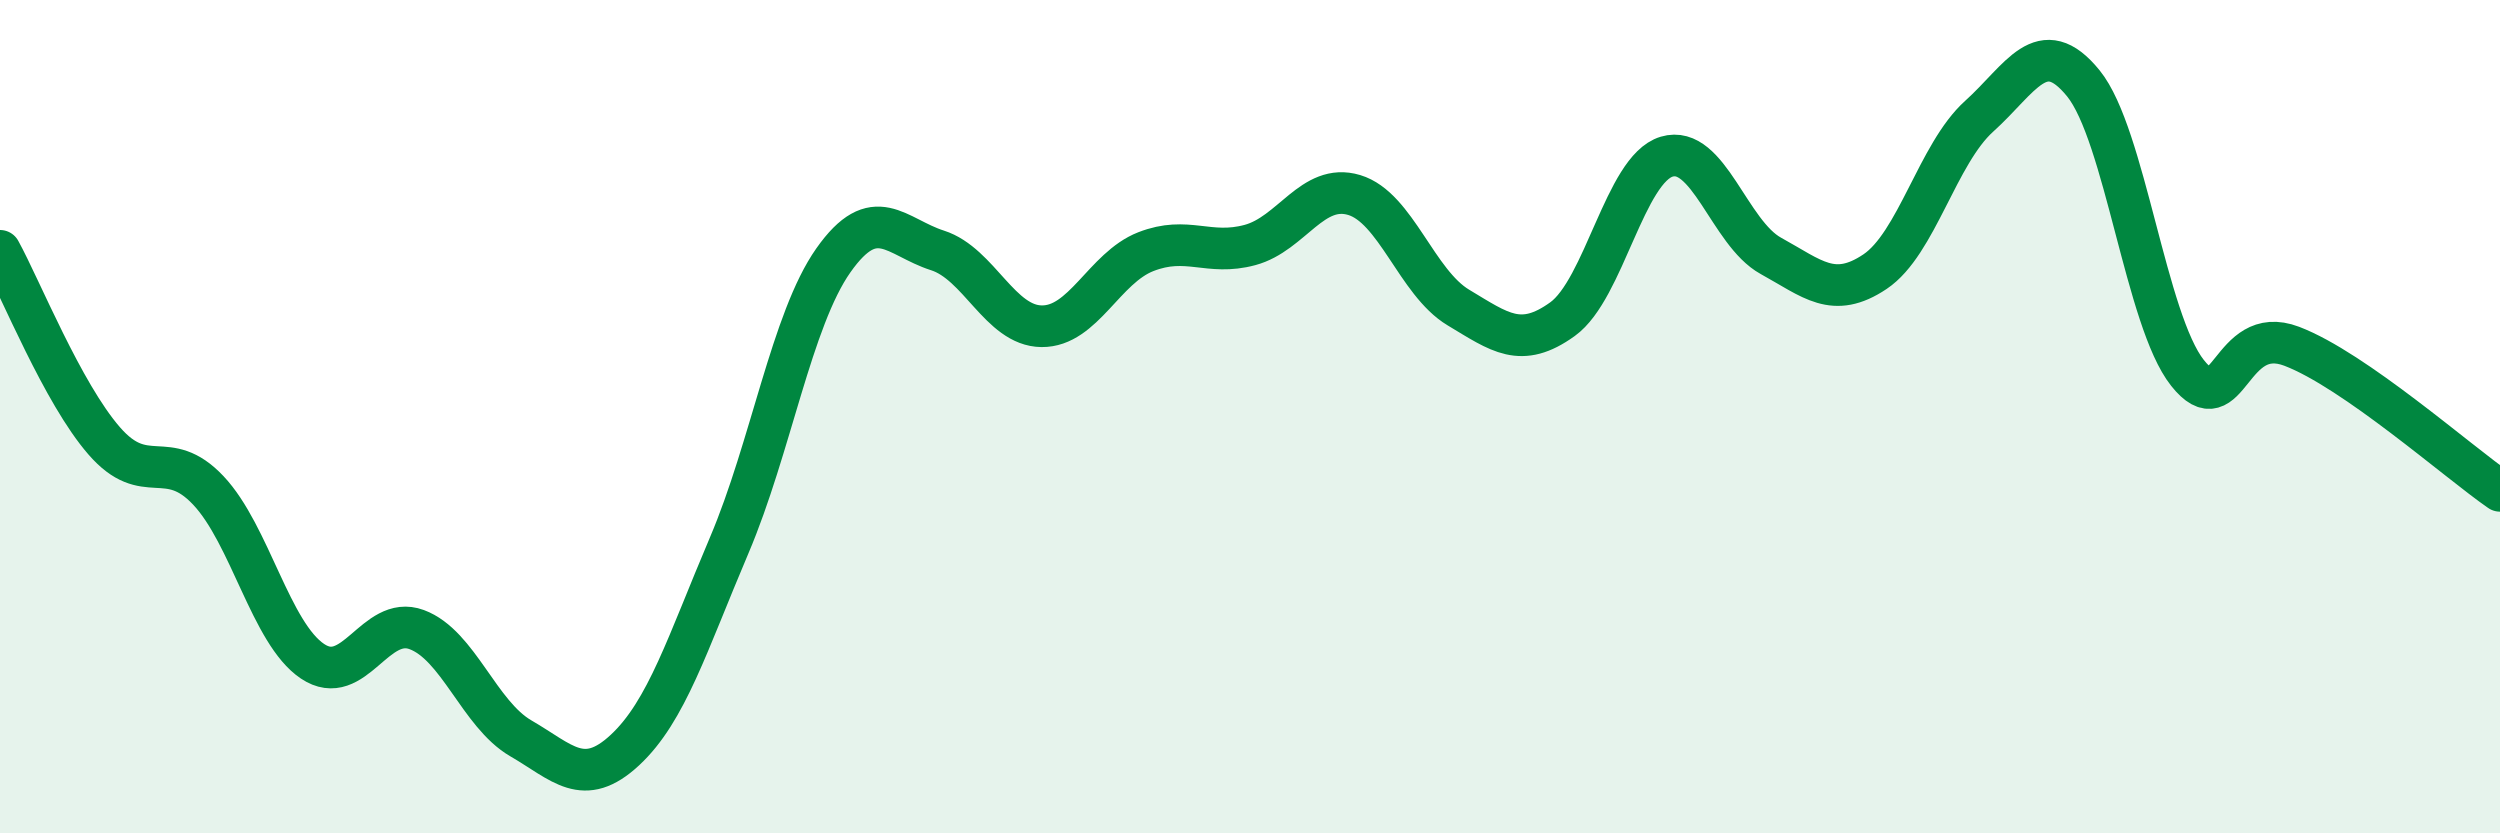
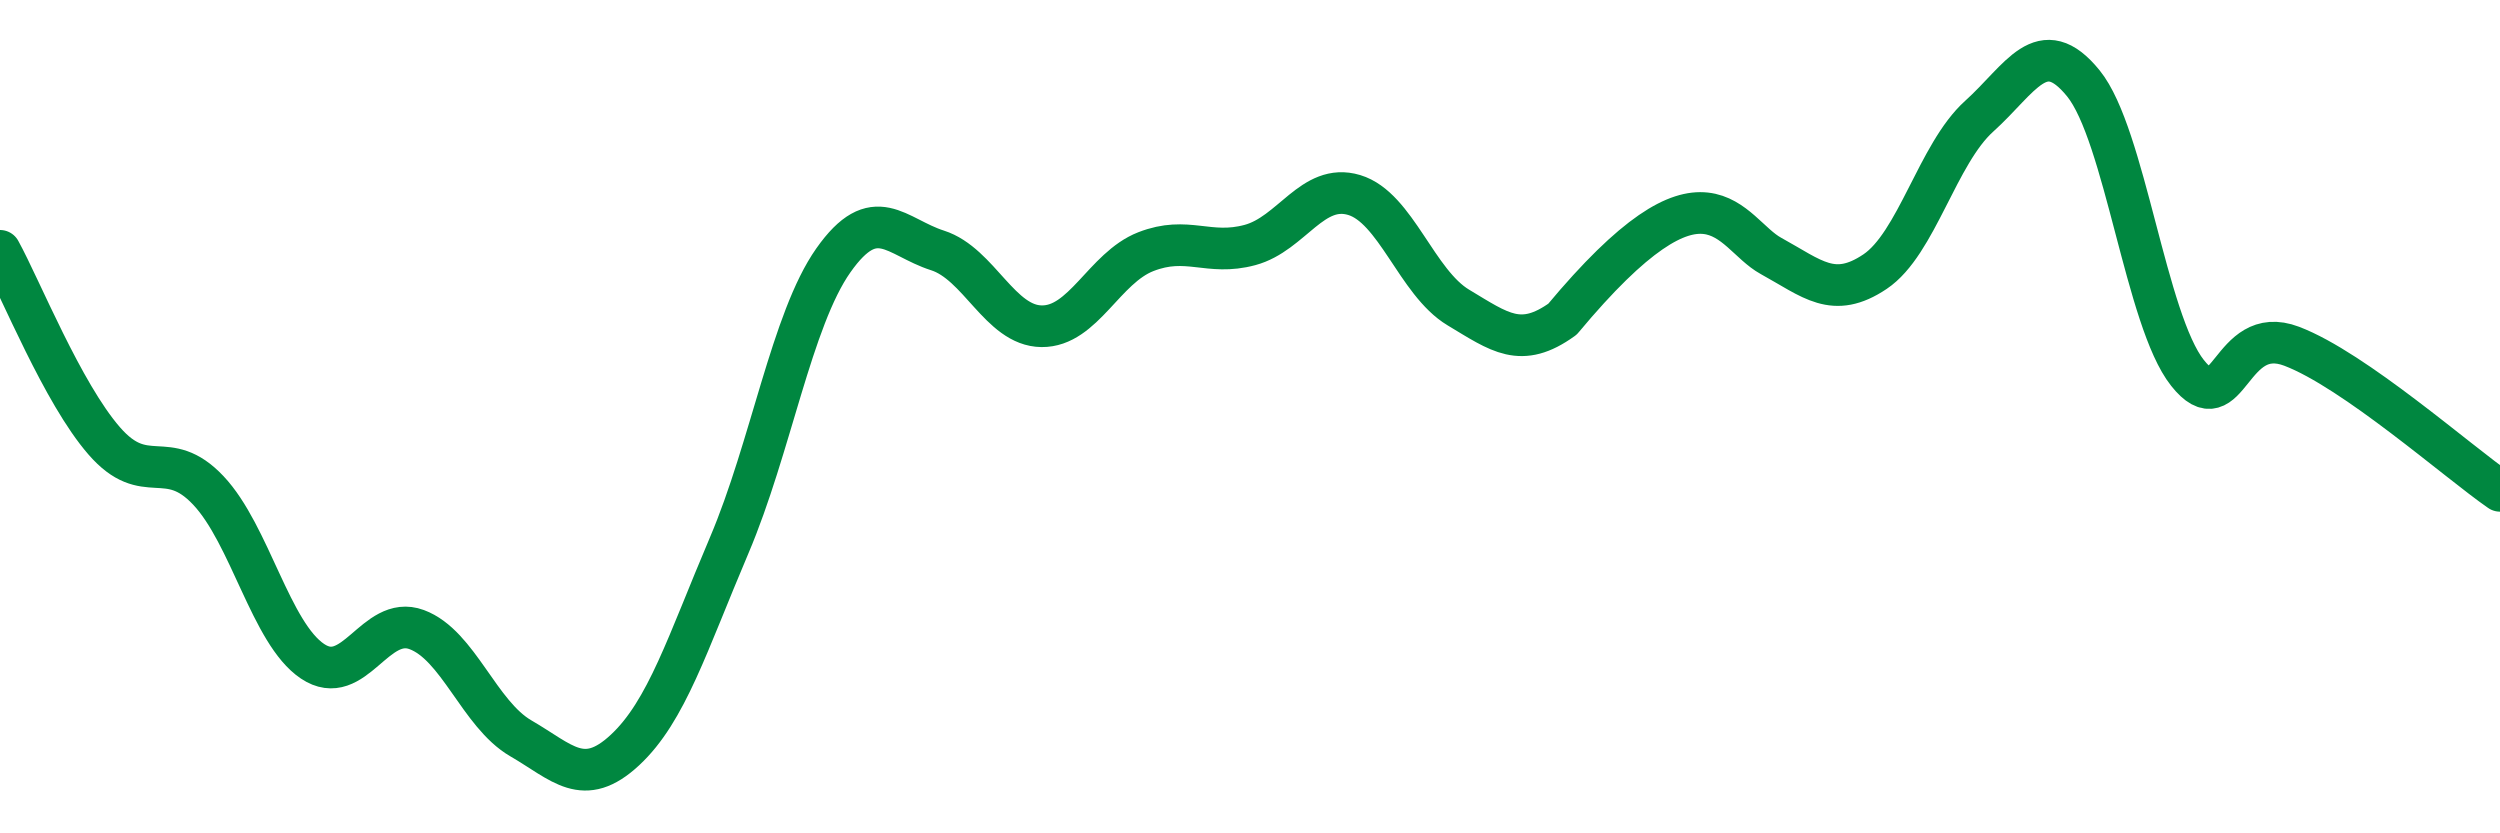
<svg xmlns="http://www.w3.org/2000/svg" width="60" height="20" viewBox="0 0 60 20">
-   <path d="M 0,6.02 C 0.5,6.93 1.5,9.43 2.5,10.58 C 3.5,11.73 4,10.71 5,11.77 C 6,12.83 6.5,15.2 7.5,15.87 C 8.5,16.54 9,14.74 10,15.11 C 11,15.48 11.5,17.14 12.5,17.72 C 13.5,18.3 14,18.93 15,18 C 16,17.07 16.5,15.44 17.5,13.09 C 18.5,10.74 19,7.67 20,6.25 C 21,4.83 21.5,5.69 22.5,6.01 C 23.5,6.33 24,7.82 25,7.83 C 26,7.84 26.5,6.43 27.5,6.04 C 28.5,5.65 29,6.15 30,5.88 C 31,5.61 31.5,4.38 32.5,4.68 C 33.5,4.98 34,6.78 35,7.38 C 36,7.98 36.5,8.38 37.5,7.66 C 38.5,6.94 39,4.06 40,3.76 C 41,3.46 41.5,5.59 42.5,6.14 C 43.5,6.69 44,7.19 45,6.52 C 46,5.85 46.5,3.69 47.5,2.79 C 48.5,1.89 49,0.77 50,2 C 51,3.23 51.5,7.69 52.5,8.95 C 53.5,10.21 53.5,7.74 55,8.31 C 56.5,8.88 59,11.09 60,11.78L60 20L0 20Z" fill="#008740" opacity="0.1" stroke-linecap="round" stroke-linejoin="round" />
-   <path d="M 0,6.02 C 0.5,6.93 1.5,9.43 2.5,10.58 C 3.5,11.73 4,10.71 5,11.77 C 6,12.83 6.5,15.2 7.5,15.87 C 8.5,16.54 9,14.74 10,15.11 C 11,15.48 11.5,17.14 12.5,17.72 C 13.5,18.3 14,18.93 15,18 C 16,17.07 16.5,15.44 17.5,13.09 C 18.5,10.74 19,7.67 20,6.25 C 21,4.83 21.5,5.69 22.5,6.01 C 23.5,6.33 24,7.82 25,7.83 C 26,7.84 26.5,6.43 27.5,6.04 C 28.5,5.65 29,6.15 30,5.88 C 31,5.61 31.5,4.38 32.5,4.68 C 33.5,4.98 34,6.78 35,7.38 C 36,7.98 36.5,8.38 37.5,7.66 C 38.5,6.94 39,4.06 40,3.76 C 41,3.46 41.5,5.59 42.5,6.14 C 43.5,6.69 44,7.19 45,6.52 C 46,5.85 46.5,3.69 47.5,2.79 C 48.5,1.89 49,0.77 50,2 C 51,3.23 51.5,7.69 52.5,8.95 C 53.5,10.21 53.5,7.74 55,8.31 C 56.5,8.88 59,11.09 60,11.78" stroke="#008740" stroke-width="1" fill="none" stroke-linecap="round" stroke-linejoin="round" />
+   <path d="M 0,6.02 C 0.5,6.93 1.5,9.43 2.5,10.58 C 3.5,11.73 4,10.71 5,11.77 C 6,12.83 6.5,15.2 7.5,15.87 C 8.5,16.54 9,14.74 10,15.11 C 11,15.48 11.5,17.14 12.5,17.72 C 13.5,18.3 14,18.93 15,18 C 16,17.07 16.5,15.44 17.5,13.09 C 18.5,10.74 19,7.67 20,6.25 C 21,4.83 21.5,5.69 22.5,6.01 C 23.5,6.33 24,7.82 25,7.83 C 26,7.84 26.5,6.43 27.5,6.04 C 28.5,5.65 29,6.15 30,5.88 C 31,5.61 31.5,4.38 32.5,4.68 C 33.5,4.98 34,6.78 35,7.38 C 36,7.98 36.5,8.38 37.5,7.66 C 41,3.46 41.5,5.59 42.5,6.14 C 43.5,6.69 44,7.19 45,6.52 C 46,5.85 46.5,3.69 47.5,2.79 C 48.5,1.89 49,0.77 50,2 C 51,3.23 51.5,7.69 52.5,8.95 C 53.5,10.21 53.5,7.74 55,8.31 C 56.5,8.88 59,11.09 60,11.78" stroke="#008740" stroke-width="1" fill="none" stroke-linecap="round" stroke-linejoin="round" />
</svg>